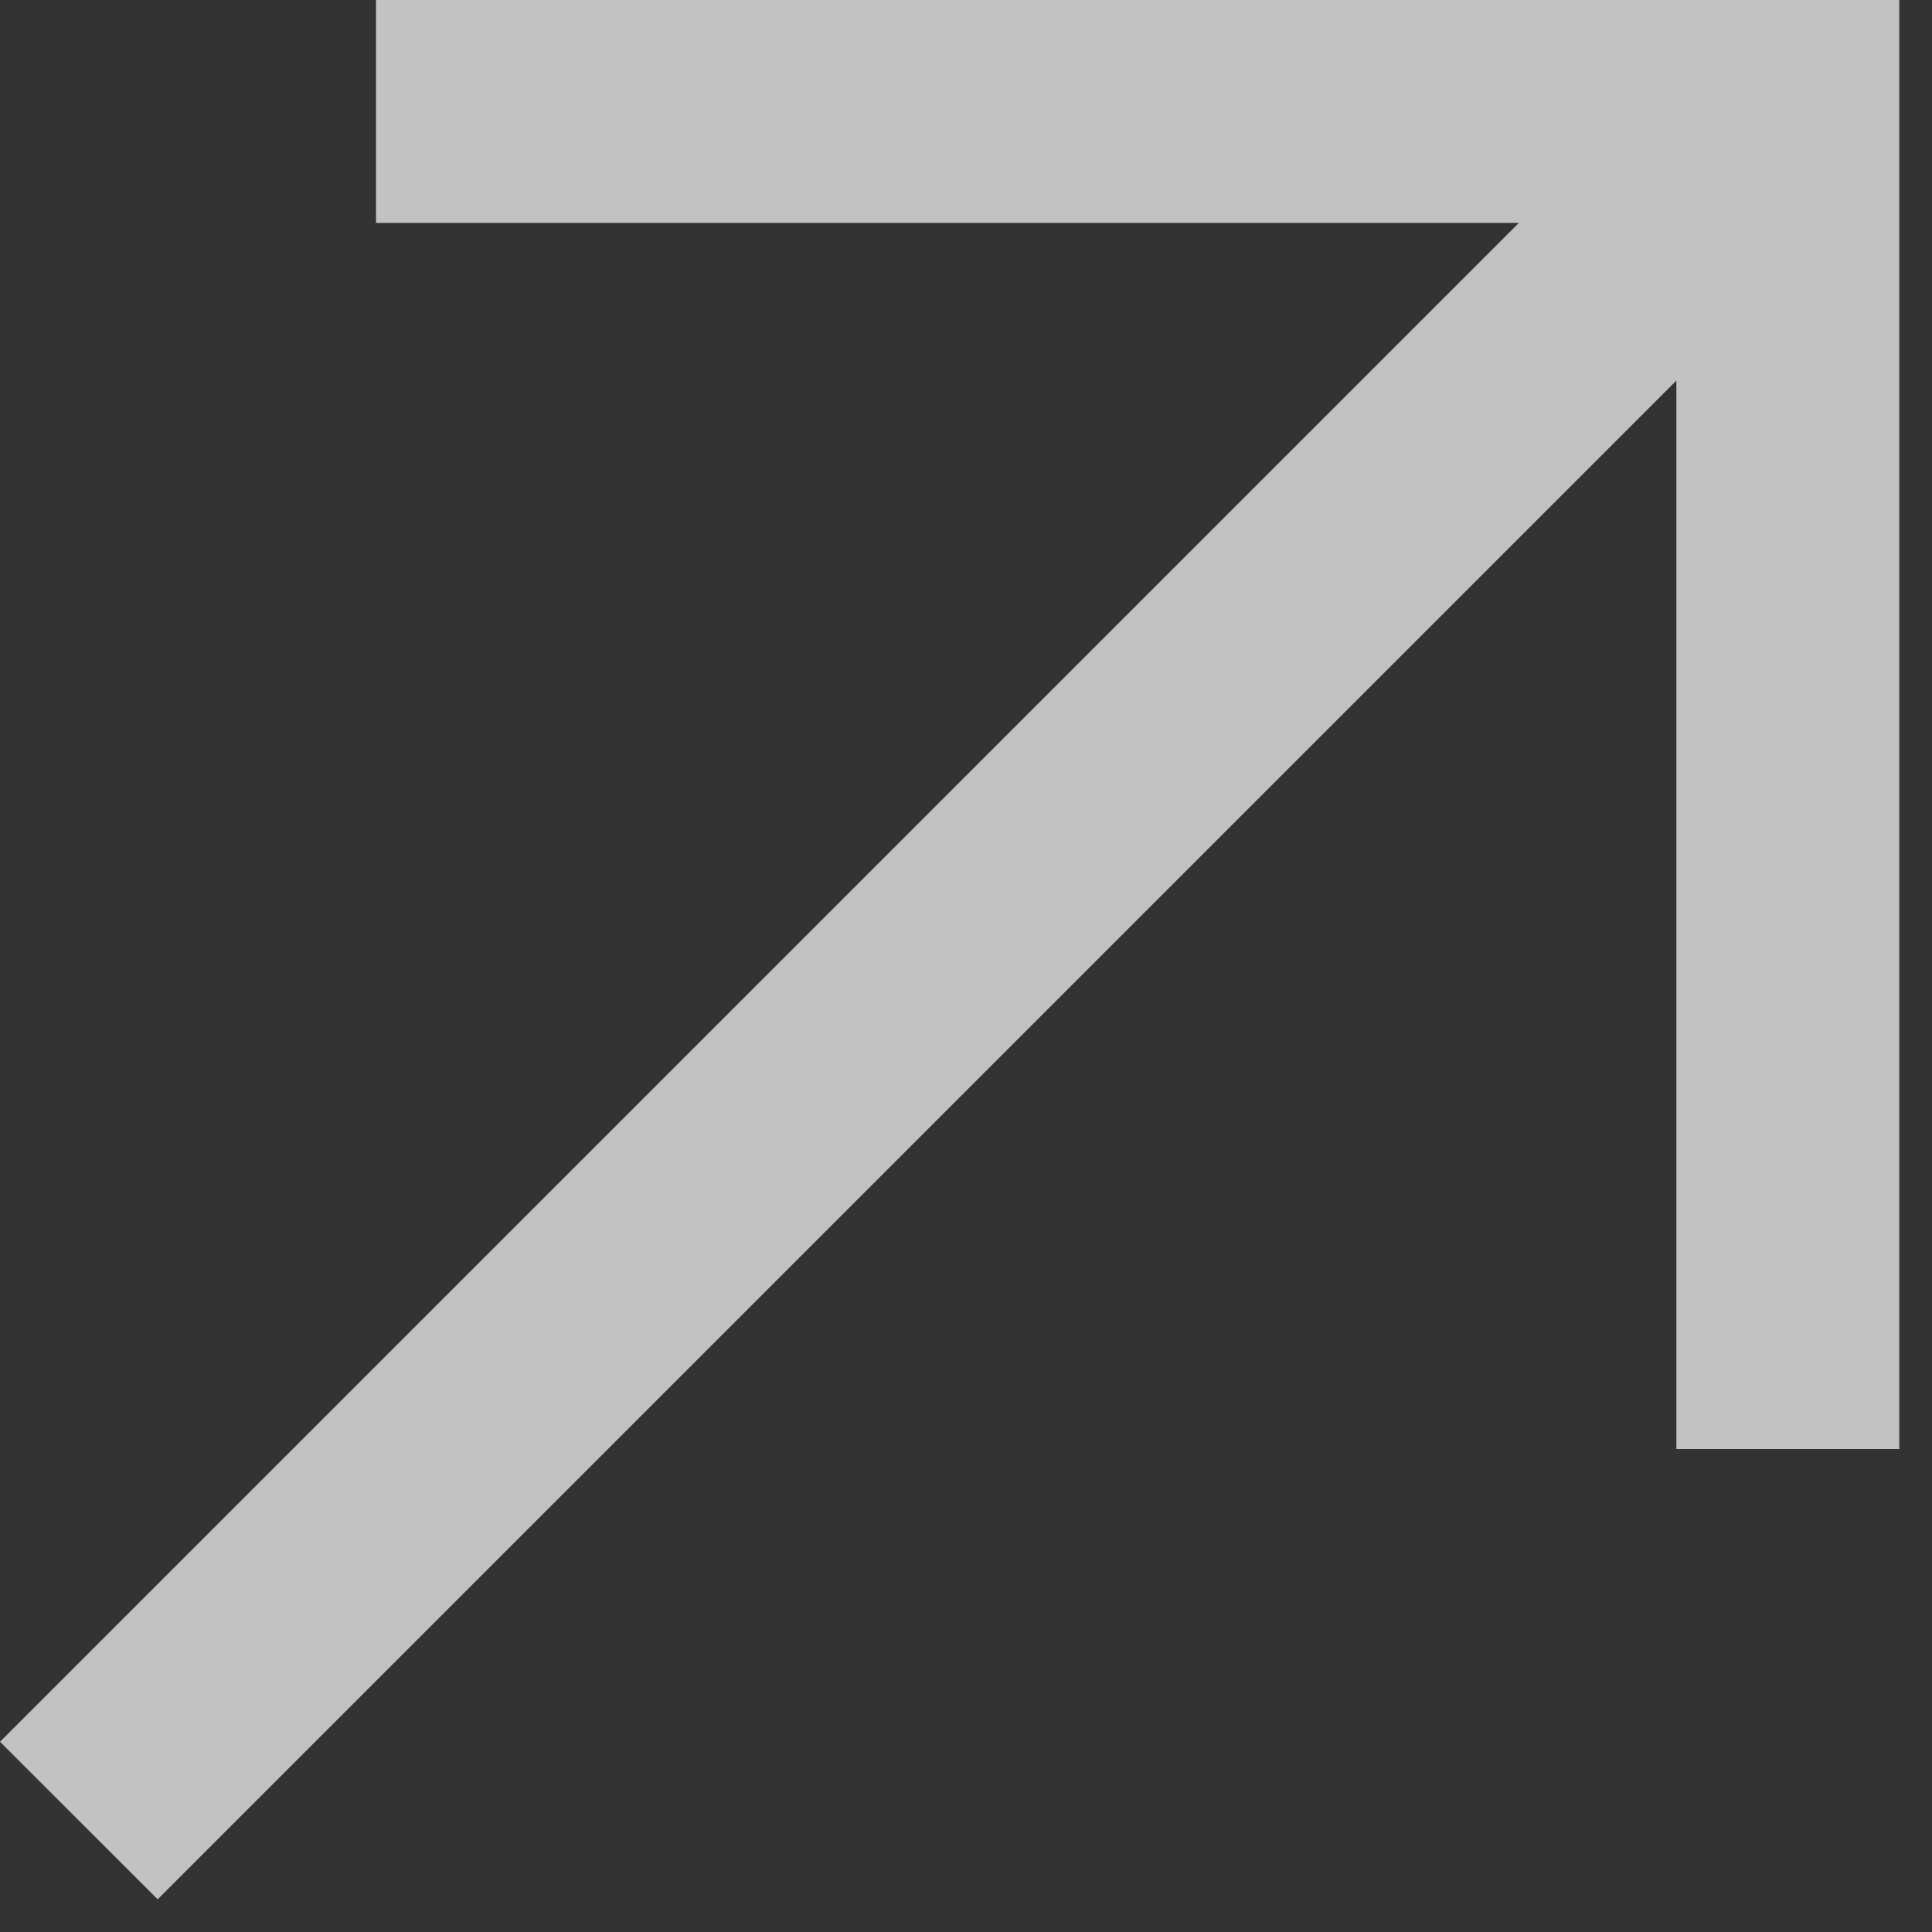
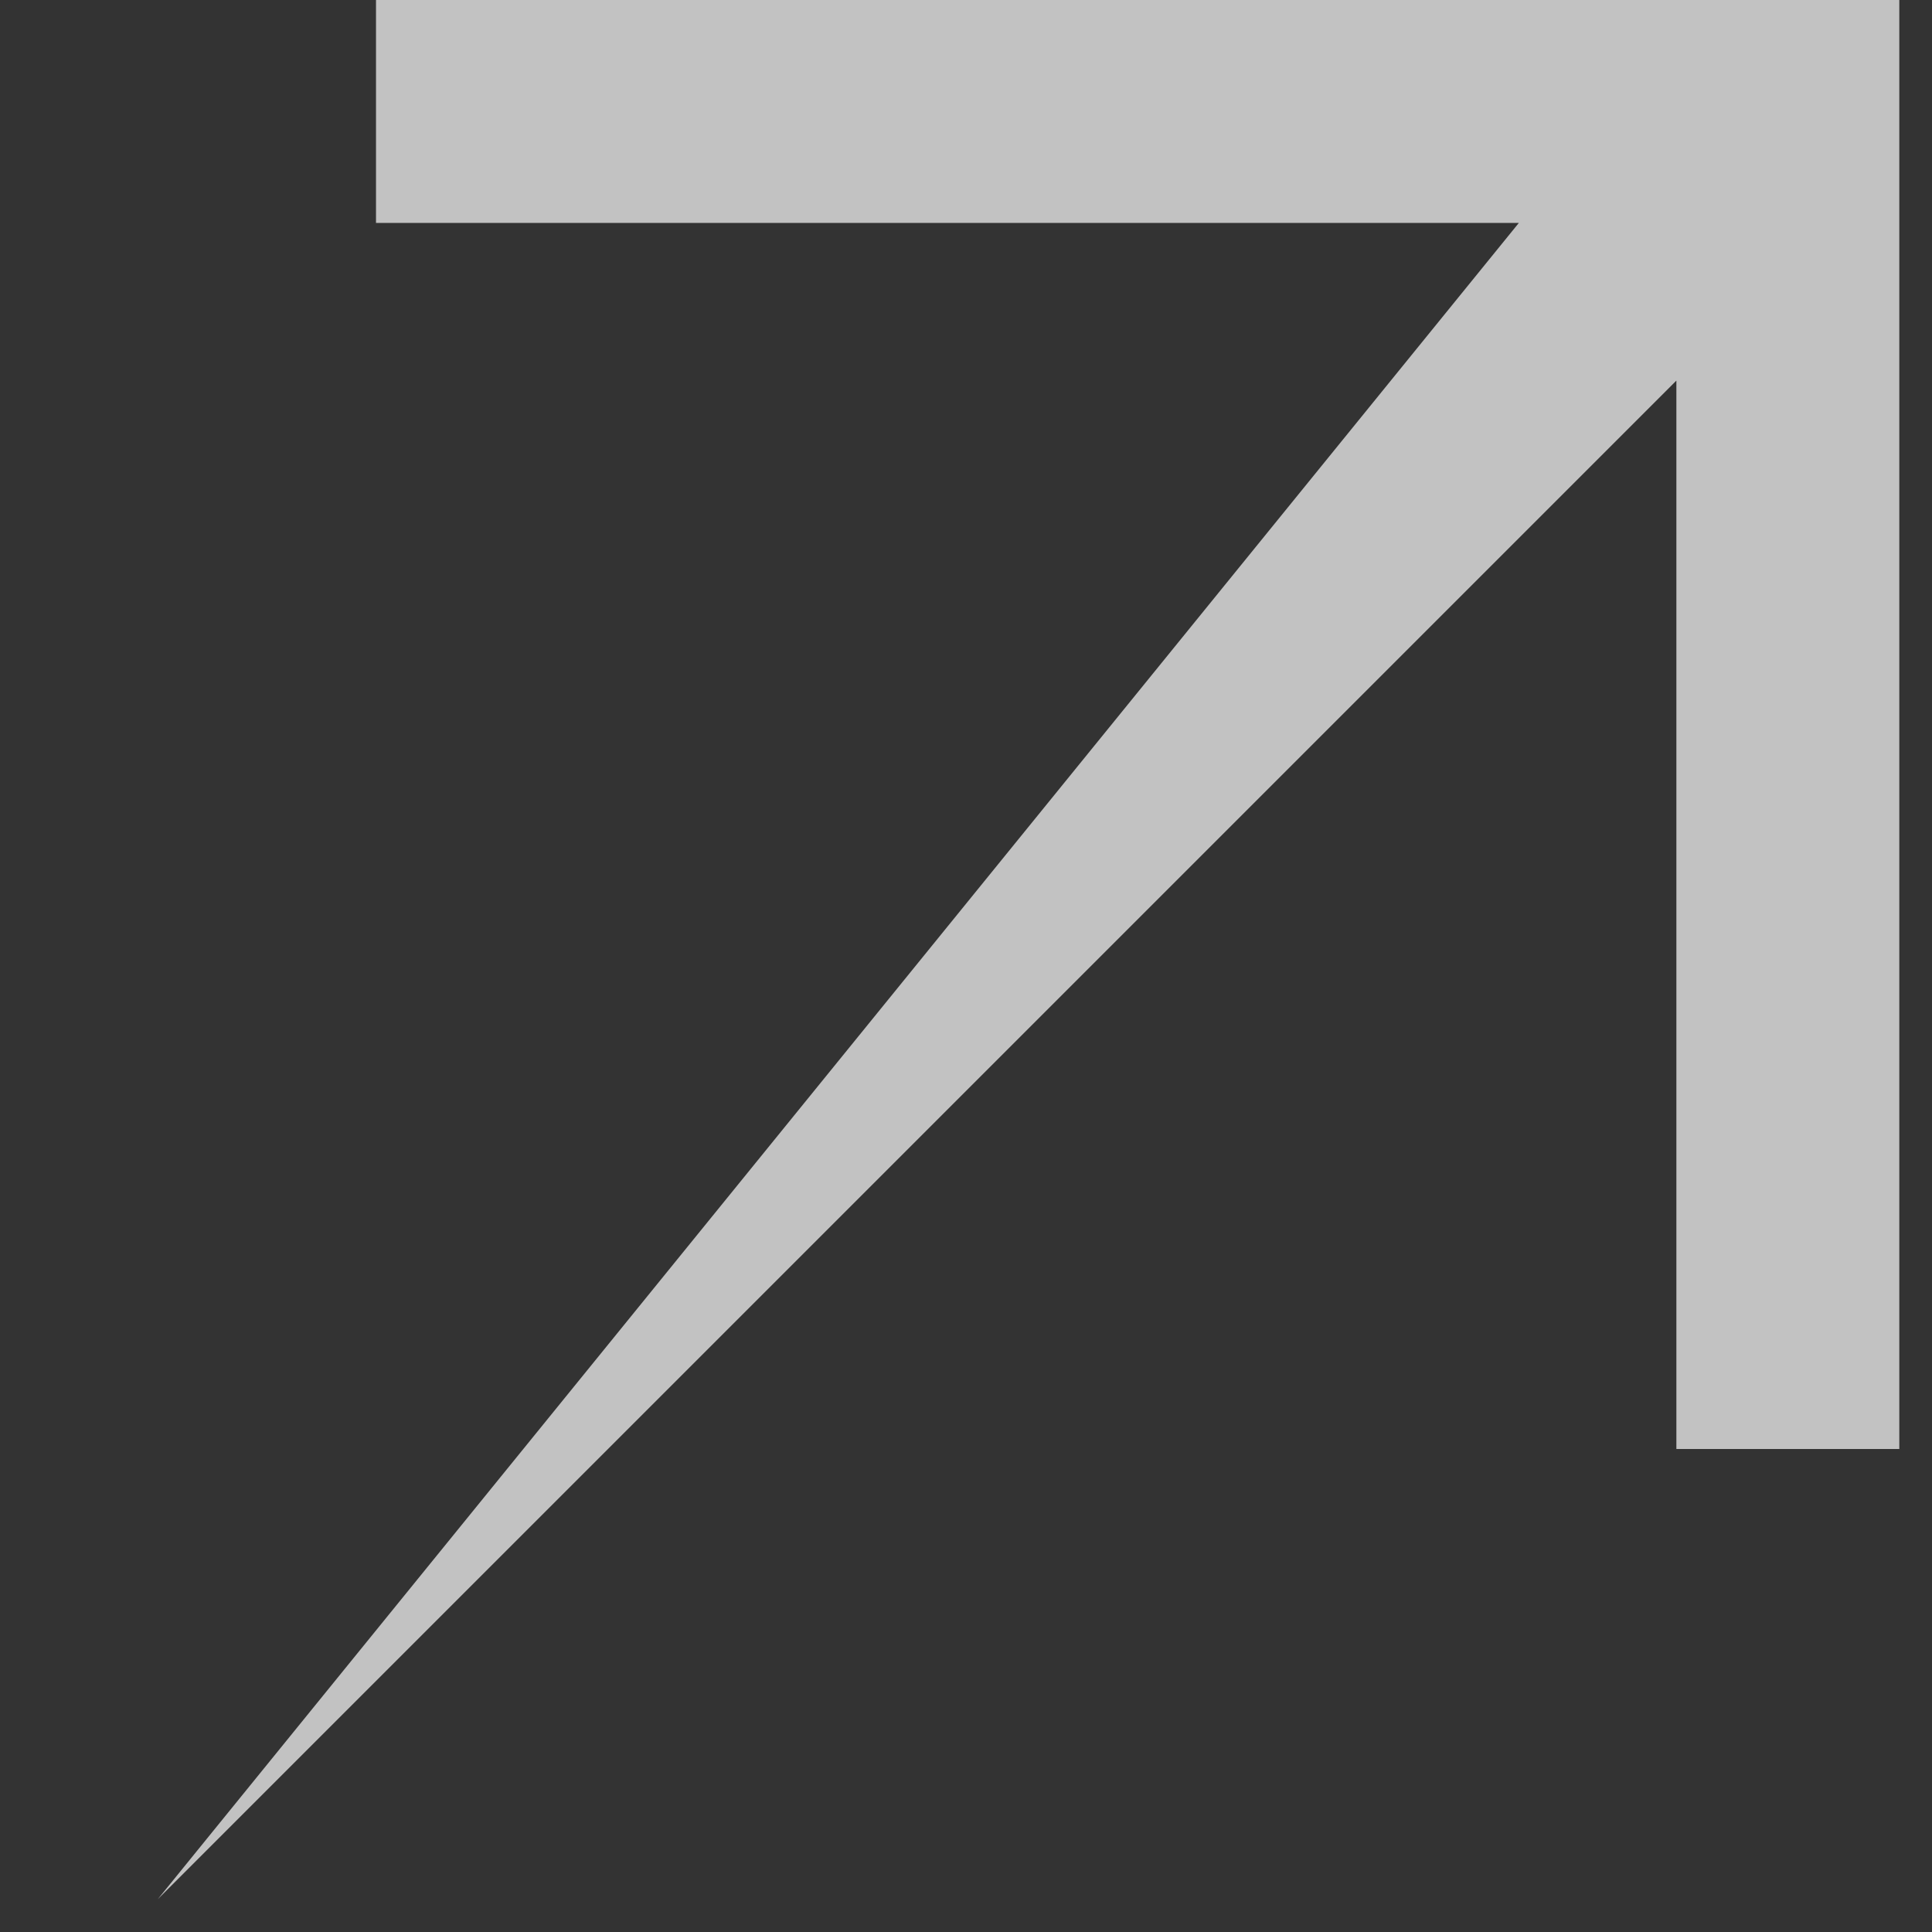
<svg xmlns="http://www.w3.org/2000/svg" width="13" height="13" viewBox="0 0 13 13" fill="none">
  <rect x="0" y="0" width="13" height="13" fill="#333333" stroke="none" />
-   <path d="M12.78 9.75H11.28V2.561L1.061 12.78L0 11.72L10.22 1.5H2.53V0H12.78V9.75Z" fill="white" fill-opacity="0.7" />
+   <path d="M12.78 9.75H11.28V2.561L1.061 12.78L10.22 1.5H2.53V0H12.78V9.75Z" fill="white" fill-opacity="0.7" />
</svg>